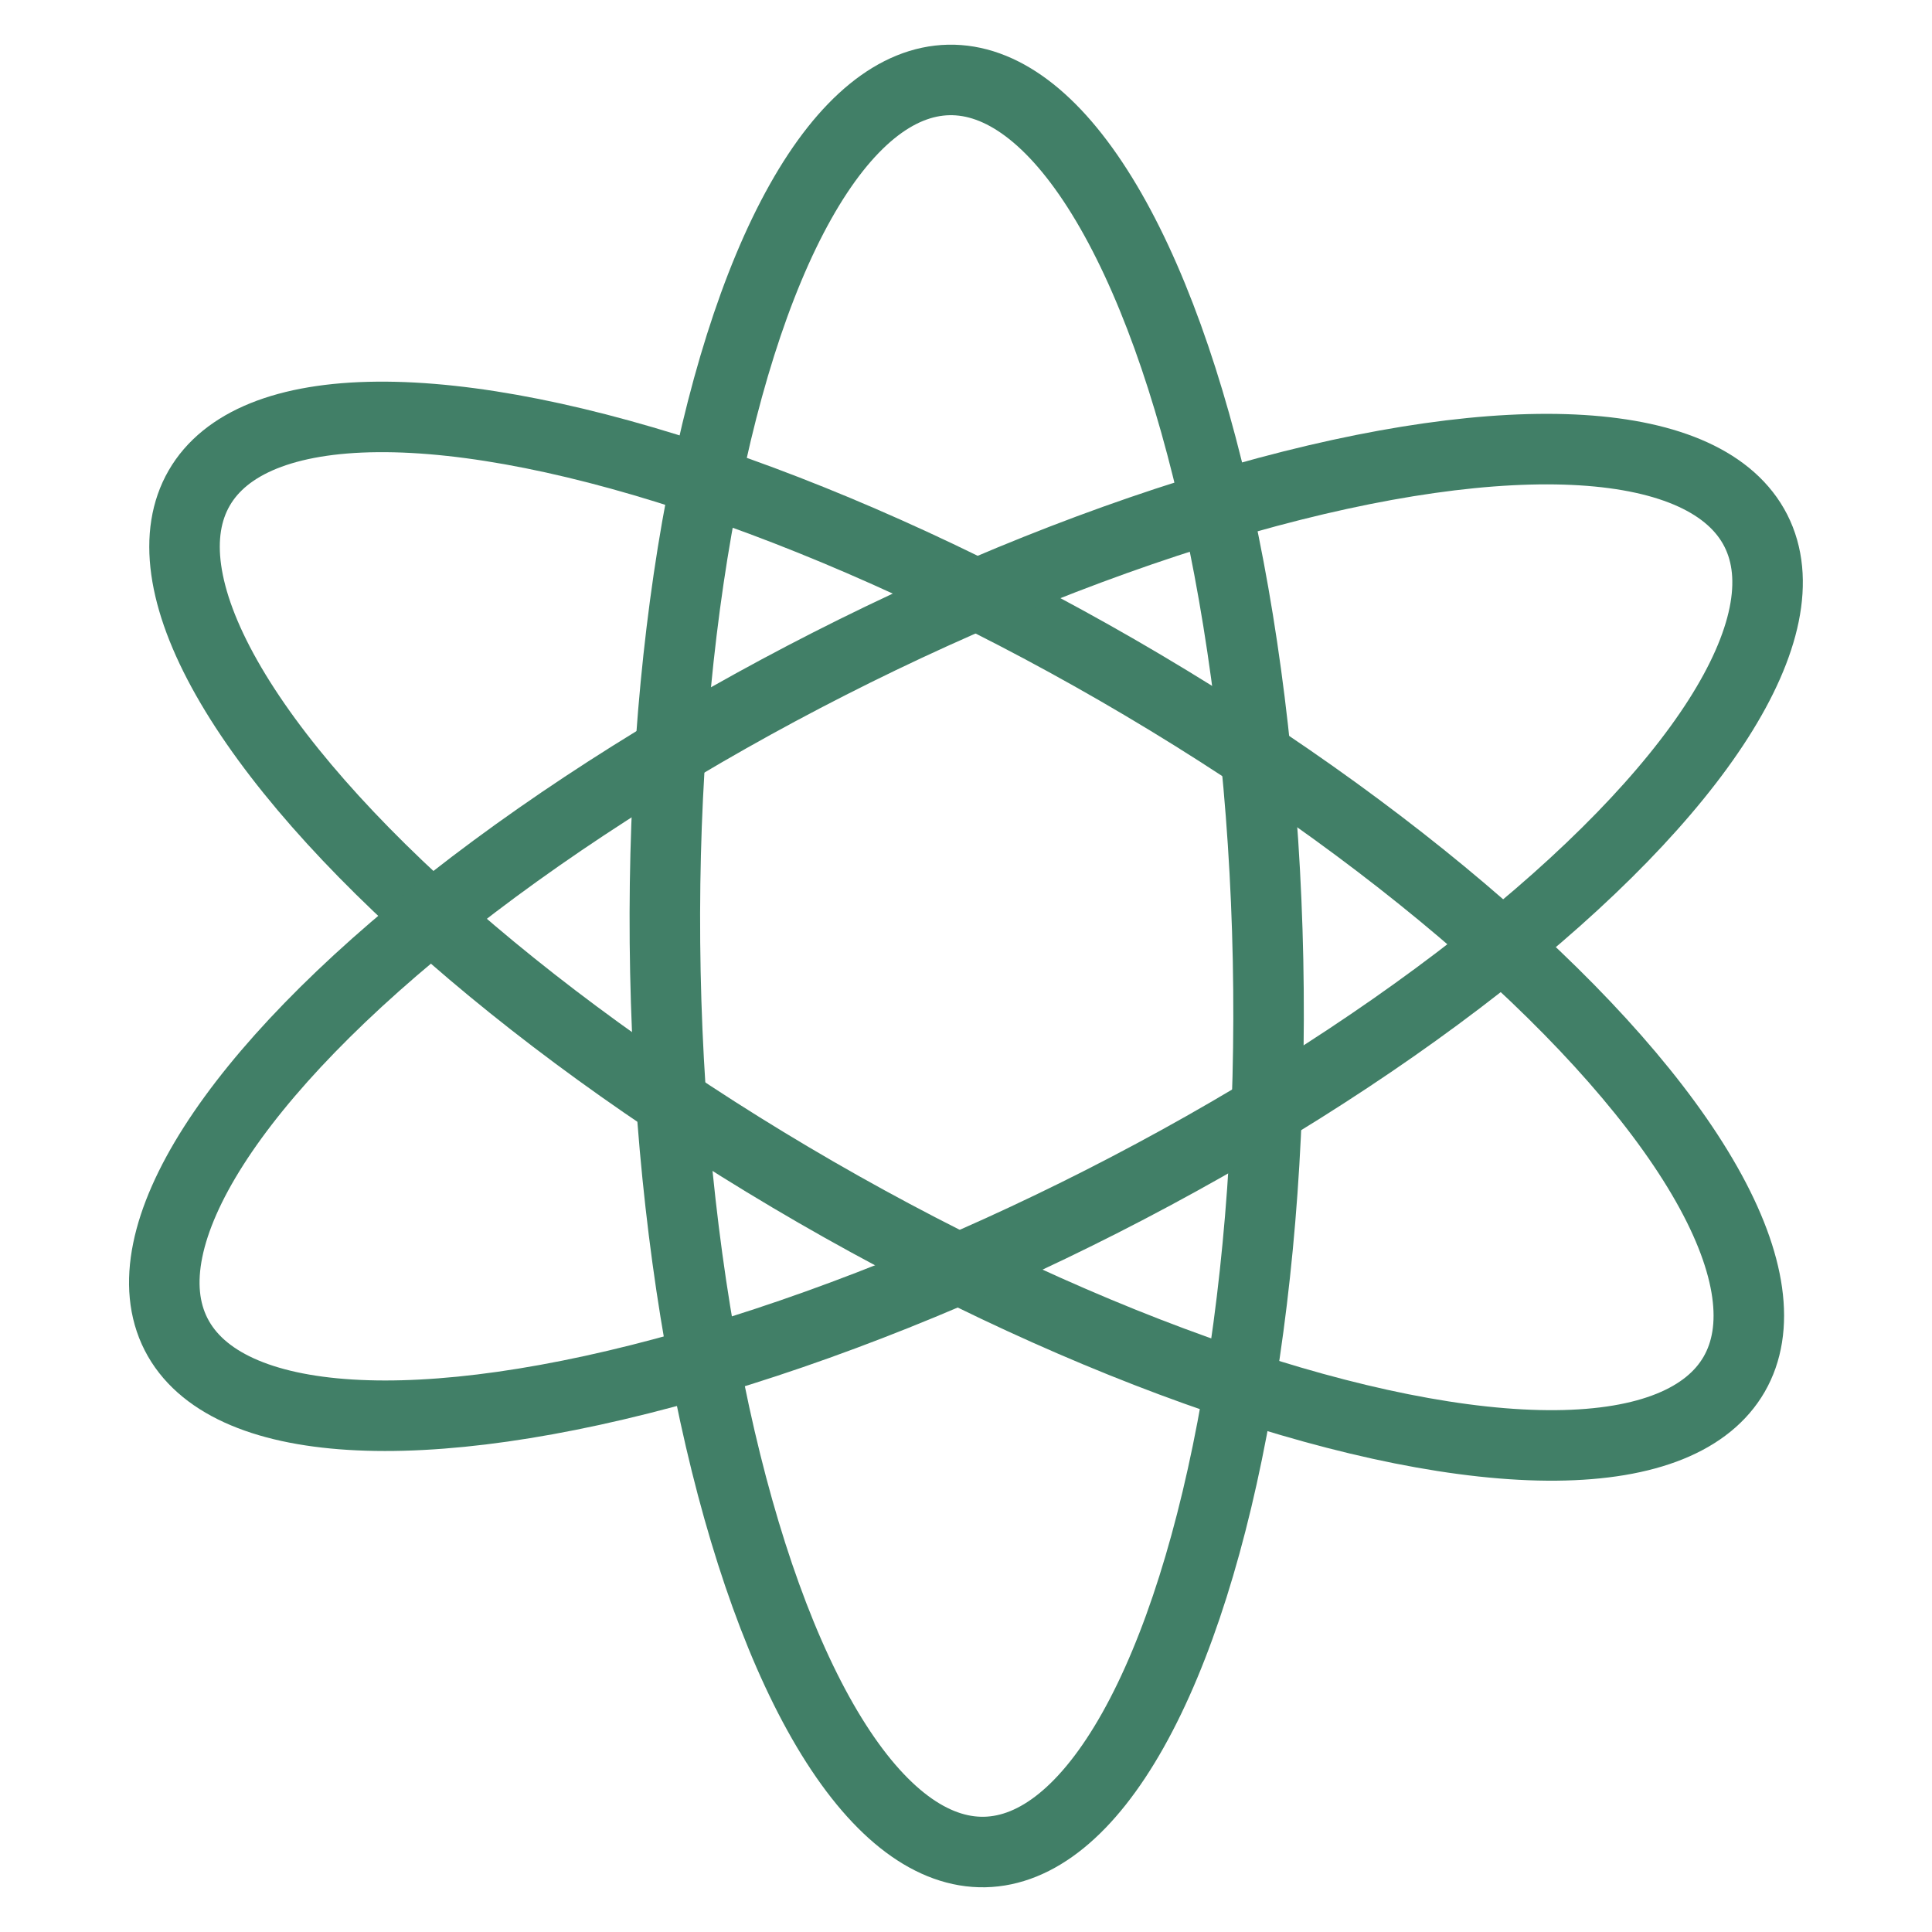
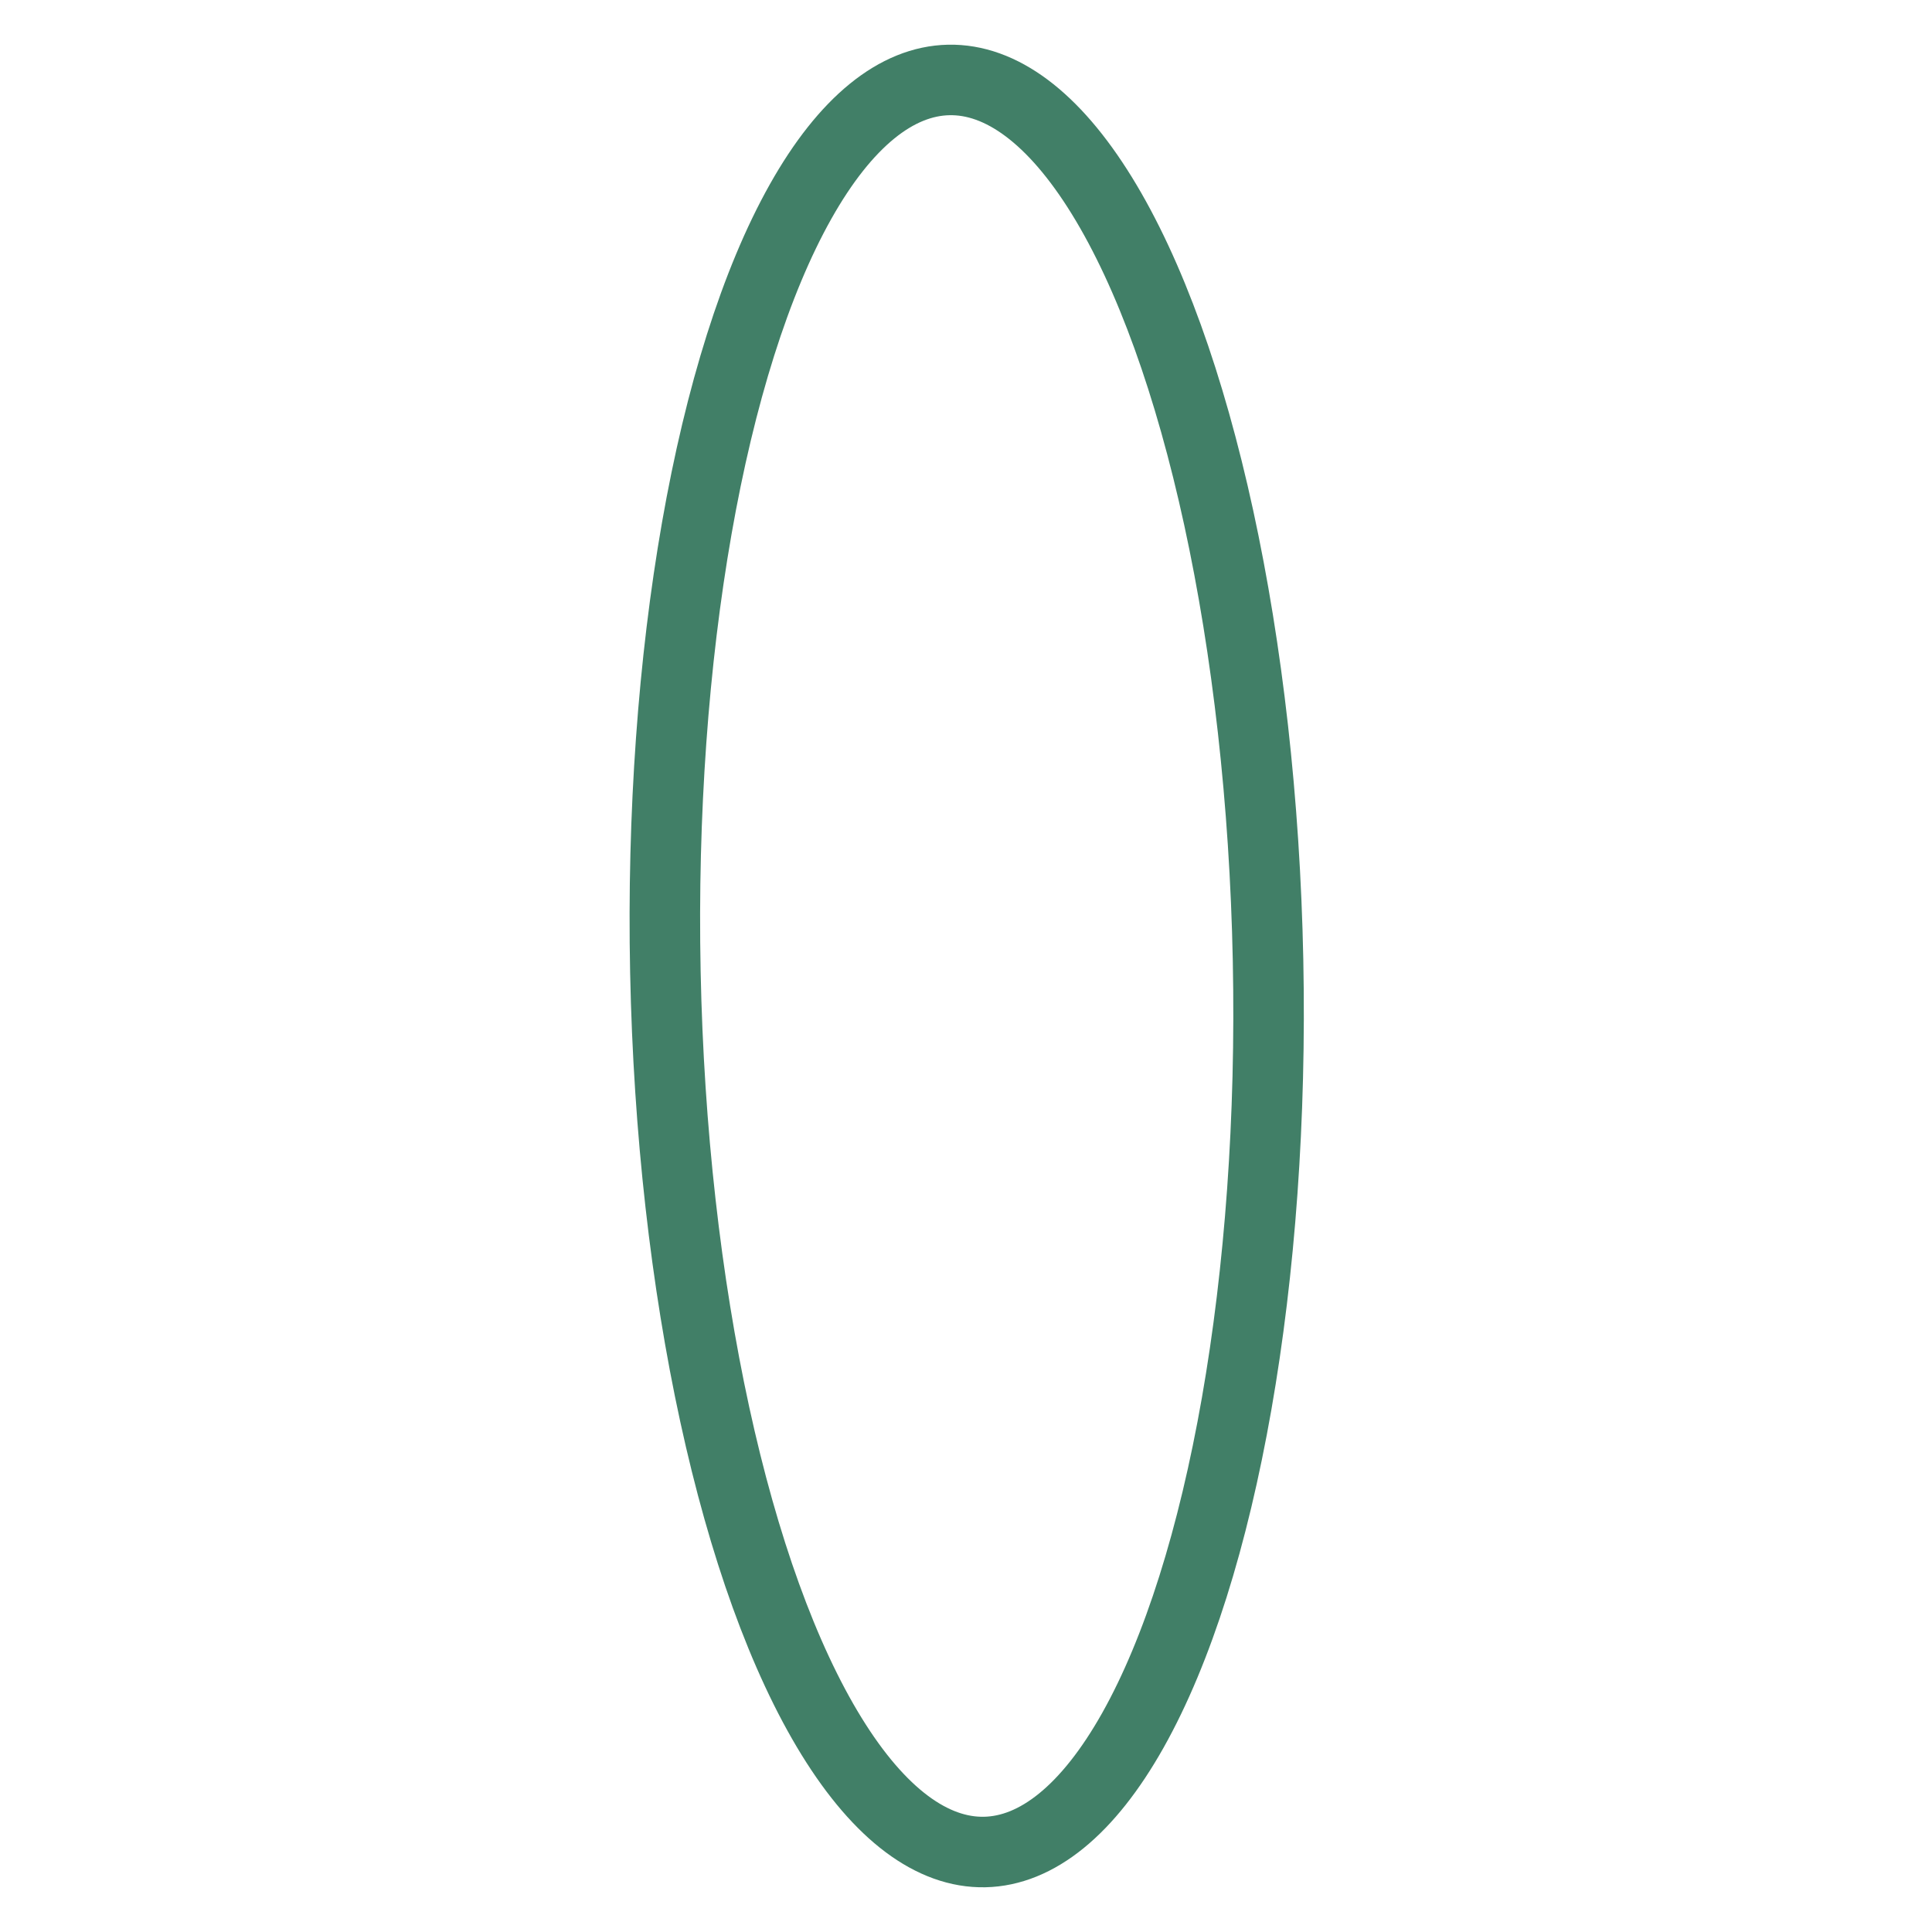
<svg xmlns="http://www.w3.org/2000/svg" id="图层_1" data-name="图层 1" viewBox="0 0 400 400">
  <defs>
    <style>.cls-1{fill:none;stroke:#417f67;stroke-miterlimit:10;stroke-width:14.6px;}</style>
  </defs>
-   <ellipse class="cls-1" cx="200.14" cy="192.79" rx="62.4" ry="183.48" transform="translate(-66.89 269.72) rotate(-60)" />
  <ellipse class="cls-1" cx="200.14" cy="200" rx="62.4" ry="183.48" transform="translate(-4 4.09) rotate(-1.16)" />
-   <ellipse class="cls-1" cx="200" cy="193.03" rx="183.48" ry="62.4" transform="translate(-65.79 111.67) rotate(-26.96)" />
</svg>